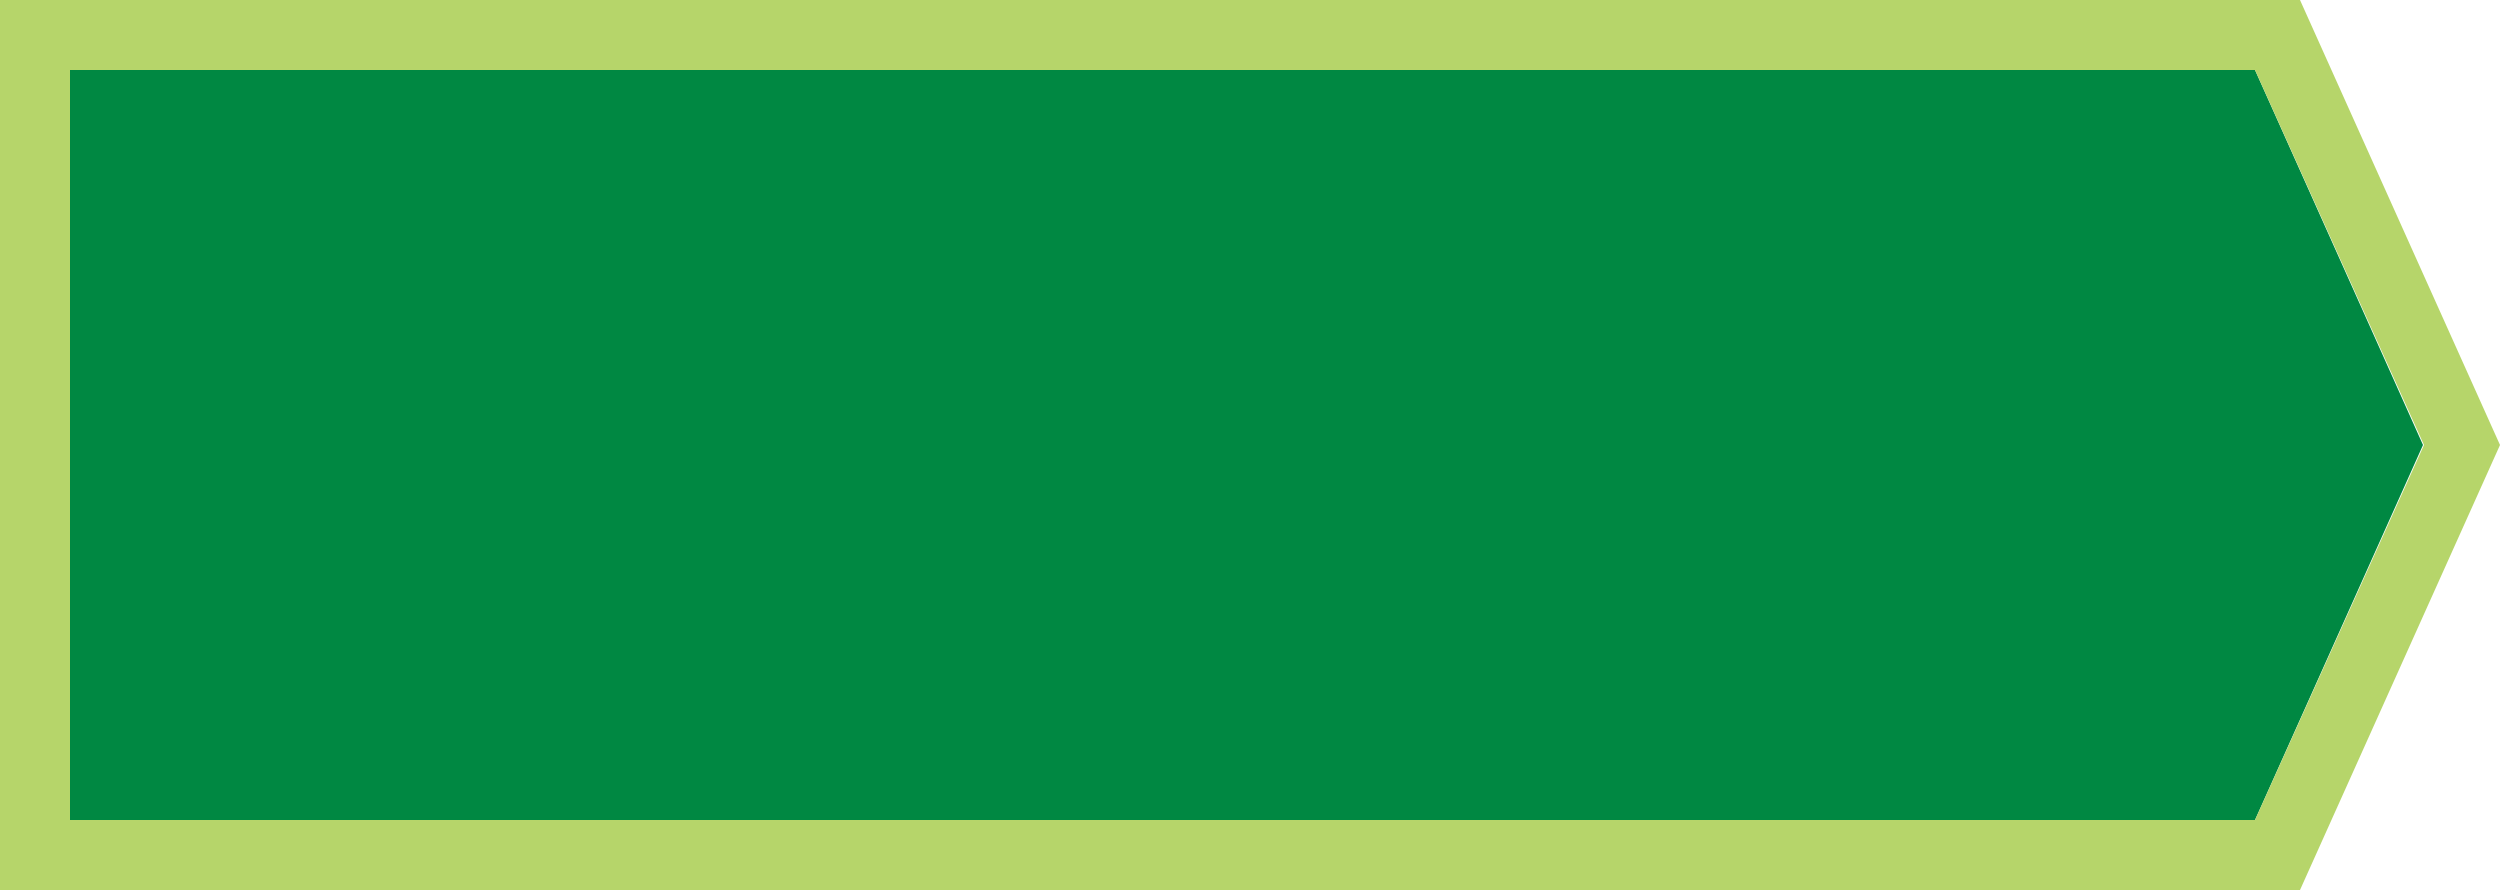
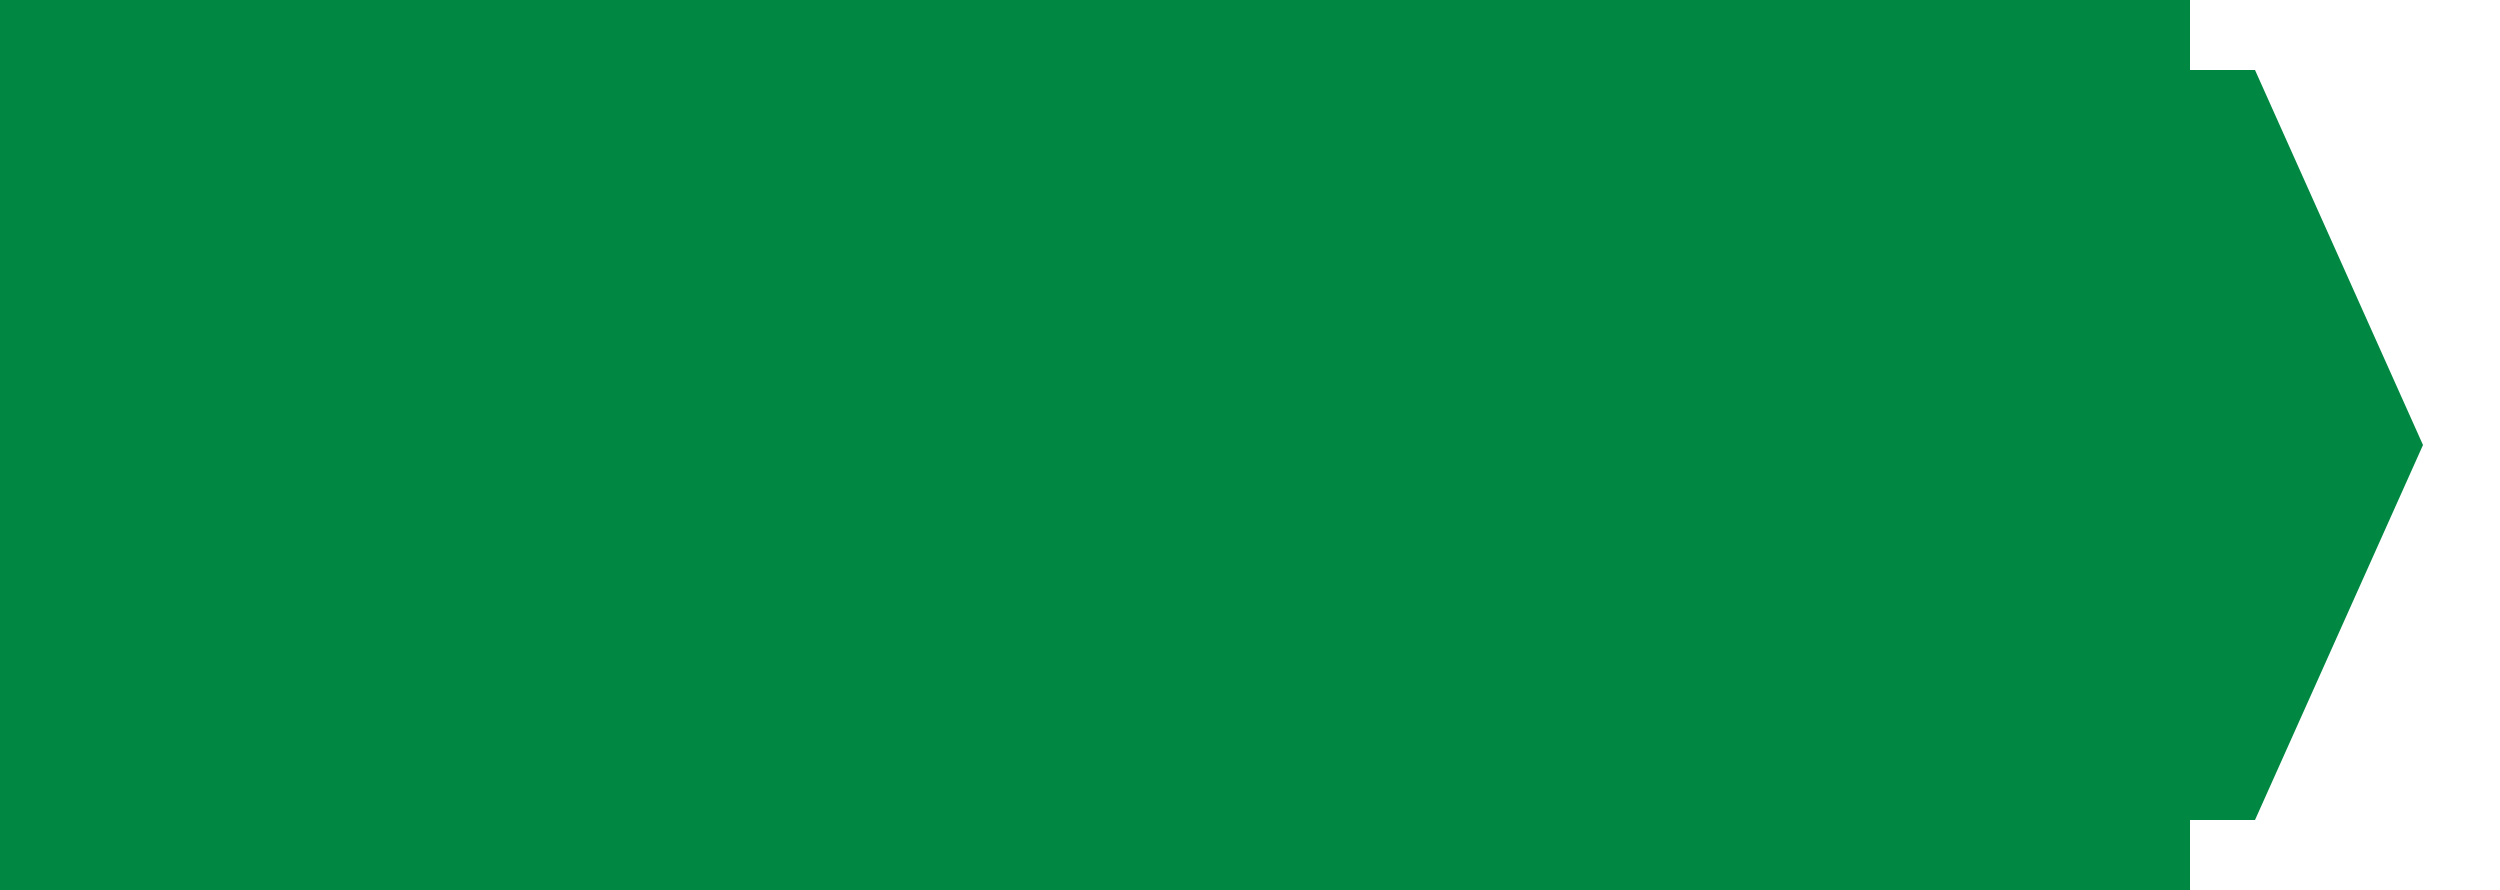
<svg xmlns="http://www.w3.org/2000/svg" version="1.1" id="レイヤー_1" x="0px" y="0px" width="250px" height="89px" viewBox="0 0 250 89" style="enable-background:new 0 0 250 89;" xml:space="preserve">
  <style type="text/css">
	.st0{fill:#008842;}
	.st1{fill:#B6D56A;}
</style>
  <title>flow-first</title>
  <polygon class="st0" points="225.5,7 223,7 219,7 219,0 0,0 0,89 219,89 219,82 223,82 225.5,82 242.3,44.5 " />
-   <path class="st1" d="M230,0H0v89h230l20-44.5L230,0z M225.5,82H7V7h218.5l16.9,37.5L225.5,82z" />
</svg>